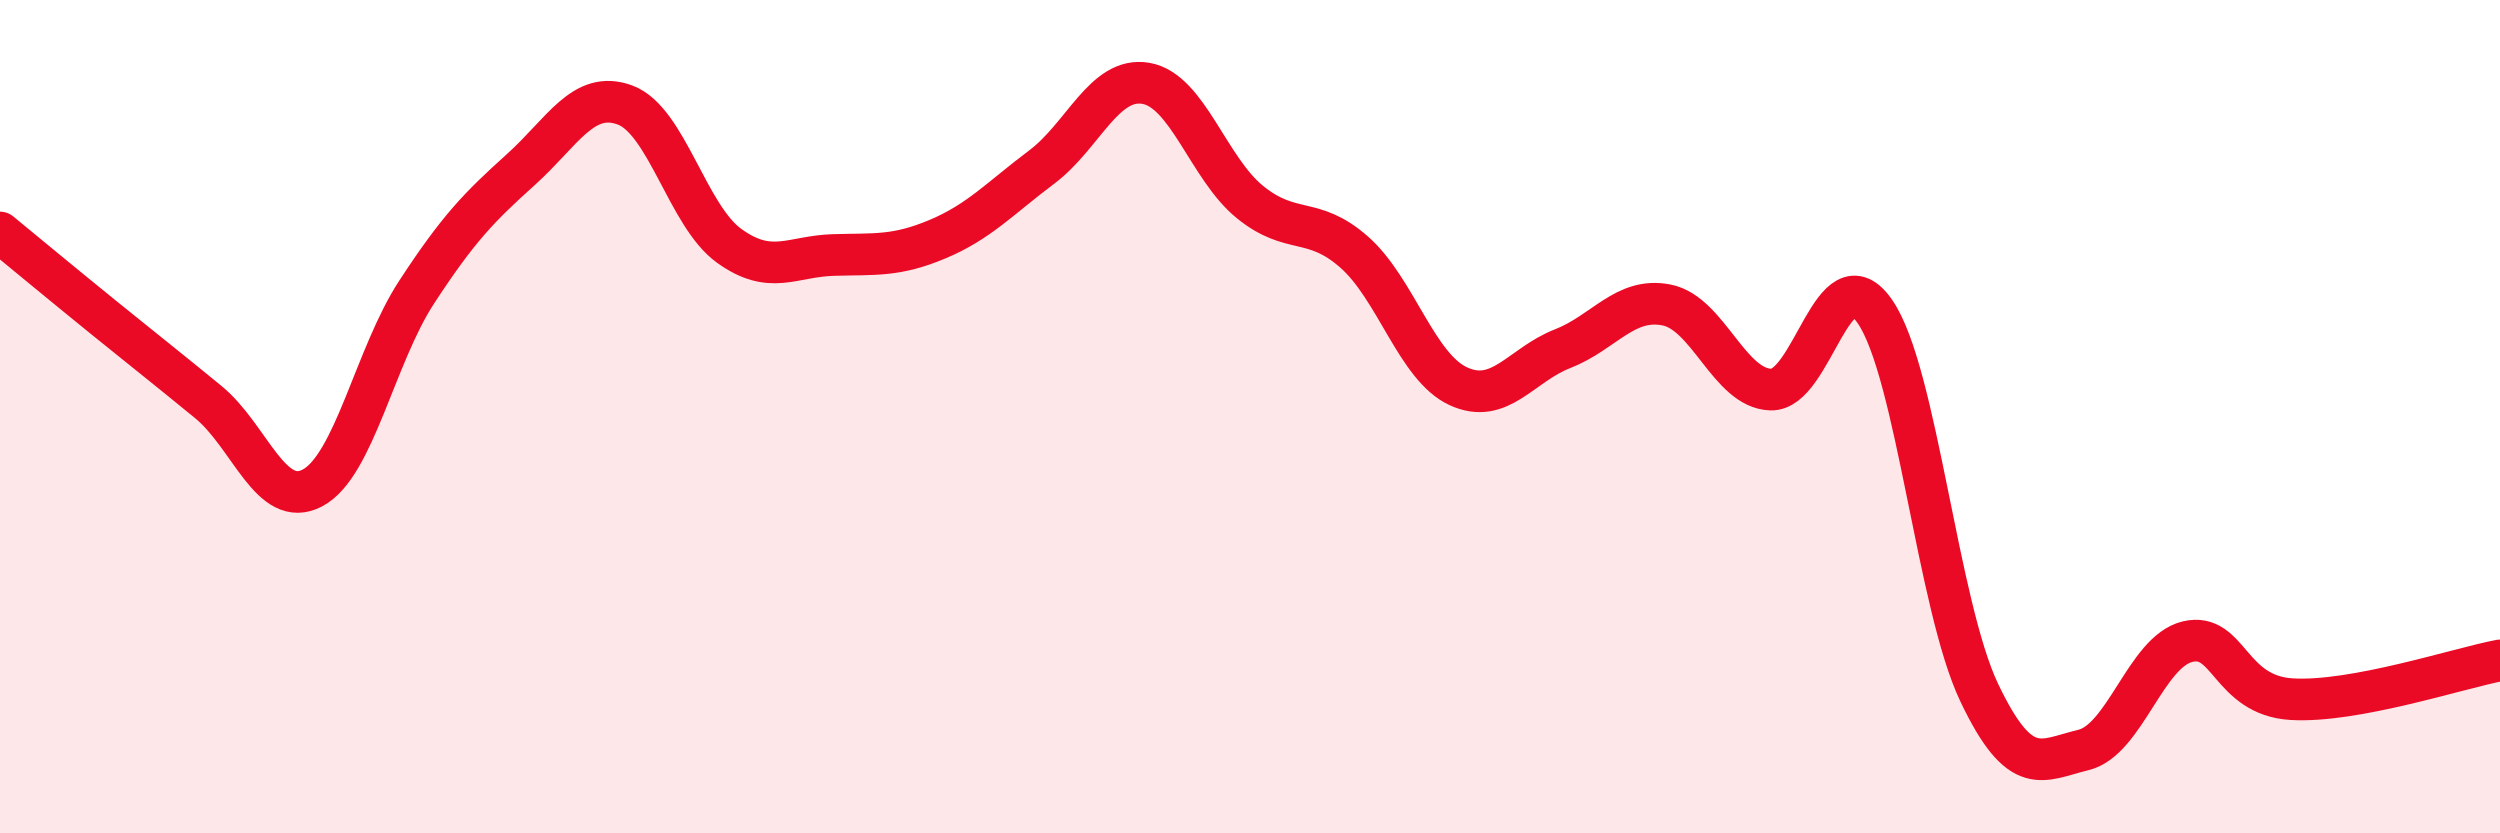
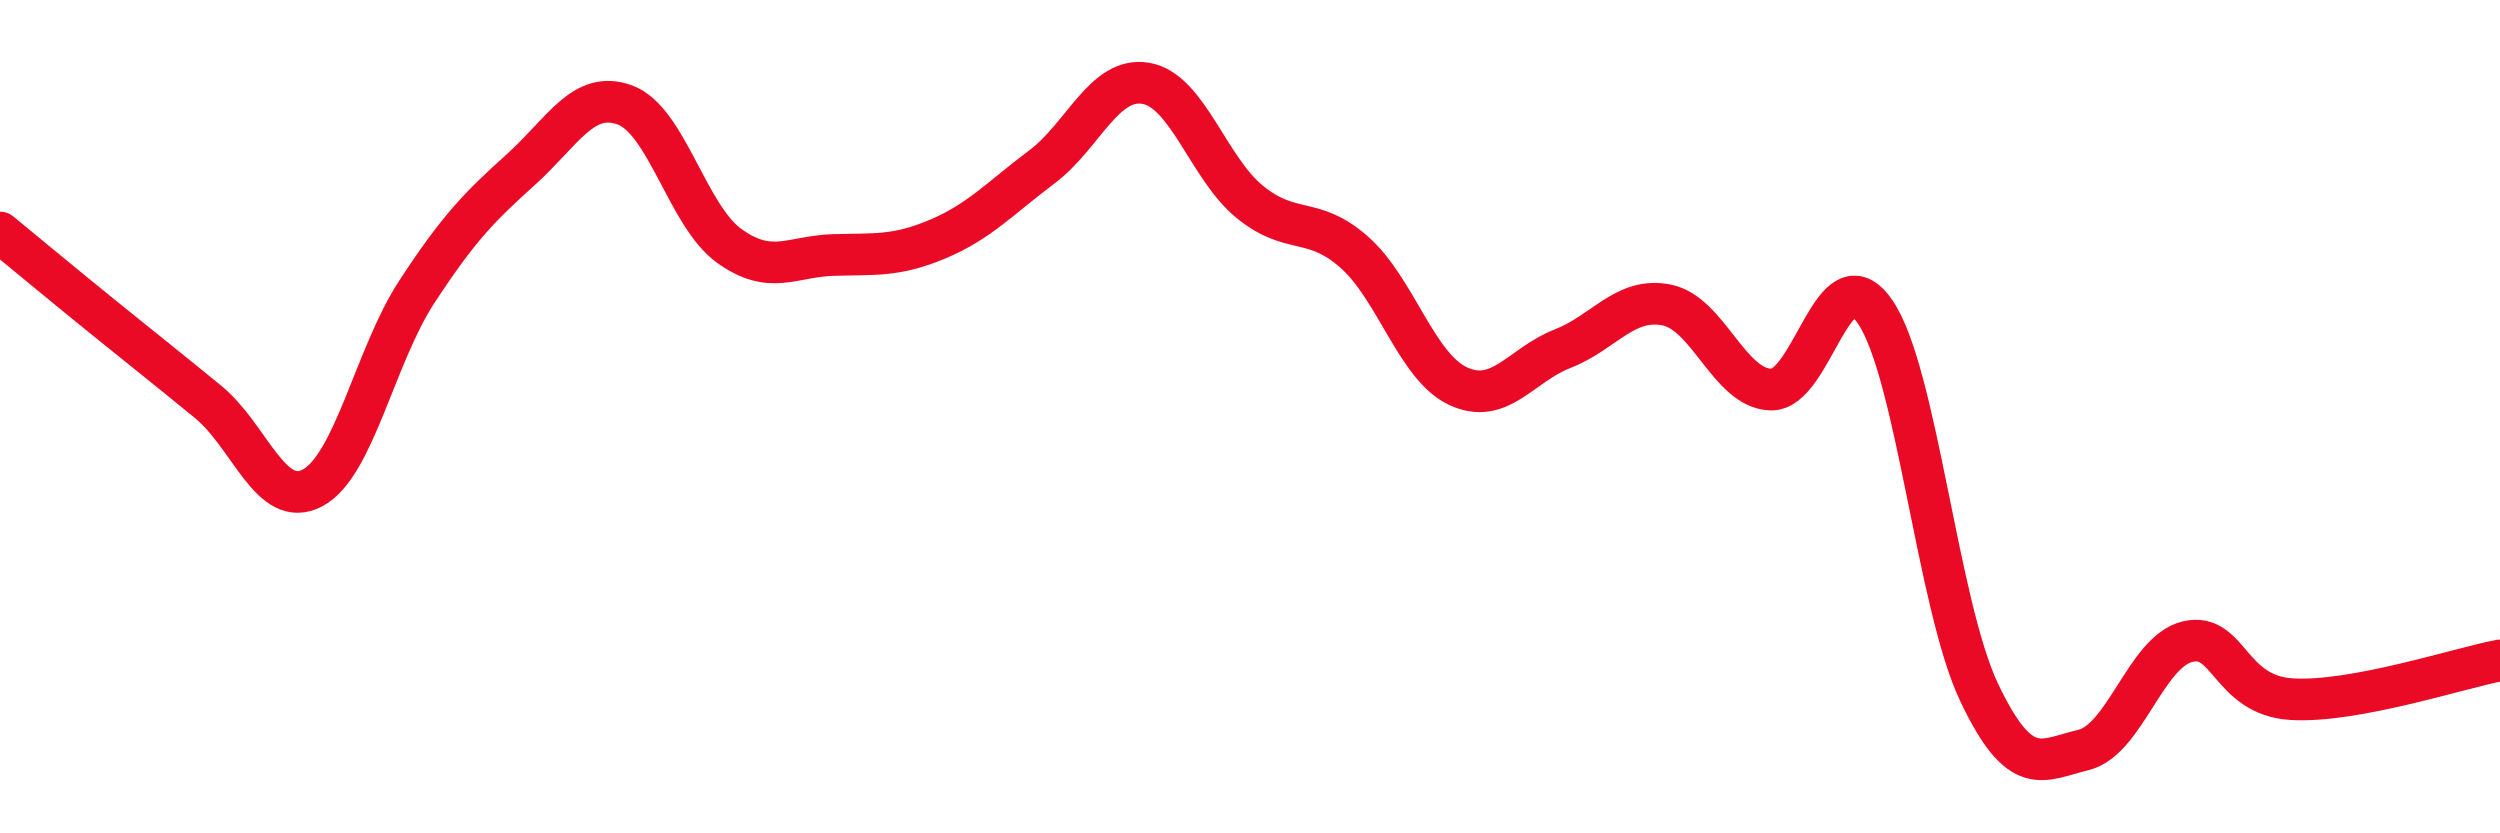
<svg xmlns="http://www.w3.org/2000/svg" width="60" height="20" viewBox="0 0 60 20">
-   <path d="M 0,5.58 C 0.5,5.99 1.5,6.82 2.5,7.63 C 3.5,8.44 4,8.83 5,9.65 C 6,10.47 6.5,12.24 7.5,11.71 C 8.5,11.18 9,8.54 10,7.01 C 11,5.48 11.5,4.97 12.5,4.07 C 13.5,3.17 14,2.15 15,2.52 C 16,2.89 16.5,5.18 17.5,5.9 C 18.5,6.62 19,6.15 20,6.12 C 21,6.09 21.5,6.16 22.5,5.74 C 23.5,5.32 24,4.76 25,4.01 C 26,3.26 26.5,1.83 27.5,2 C 28.5,2.17 29,4.04 30,4.85 C 31,5.66 31.5,5.17 32.5,6.05 C 33.5,6.93 34,8.81 35,9.27 C 36,9.73 36.5,8.76 37.5,8.37 C 38.5,7.98 39,7.12 40,7.32 C 41,7.52 41.5,9.32 42.5,9.35 C 43.5,9.38 44,6.03 45,7.48 C 46,8.93 46.5,14.52 47.5,16.62 C 48.5,18.72 49,18.24 50,18 C 51,17.76 51.5,15.64 52.5,15.4 C 53.5,15.16 53.5,16.69 55,16.78 C 56.5,16.87 59,16.04 60,15.85L60 20L0 20Z" fill="#EB0A25" opacity="0.1" stroke-linecap="round" stroke-linejoin="round" />
  <path d="M 0,5.58 C 0.5,5.99 1.5,6.82 2.5,7.63 C 3.5,8.44 4,8.83 5,9.65 C 6,10.47 6.5,12.24 7.5,11.71 C 8.5,11.18 9,8.54 10,7.01 C 11,5.48 11.5,4.97 12.5,4.07 C 13.5,3.17 14,2.15 15,2.52 C 16,2.89 16.5,5.18 17.5,5.9 C 18.5,6.62 19,6.15 20,6.12 C 21,6.09 21.5,6.16 22.5,5.74 C 23.5,5.32 24,4.76 25,4.01 C 26,3.26 26.5,1.83 27.5,2 C 28.5,2.17 29,4.04 30,4.85 C 31,5.66 31.5,5.17 32.5,6.05 C 33.5,6.93 34,8.81 35,9.27 C 36,9.73 36.5,8.76 37.5,8.37 C 38.5,7.98 39,7.12 40,7.32 C 41,7.52 41.5,9.32 42.5,9.35 C 43.5,9.38 44,6.03 45,7.48 C 46,8.93 46.5,14.52 47.5,16.62 C 48.5,18.72 49,18.24 50,18 C 51,17.76 51.5,15.64 52.5,15.4 C 53.5,15.16 53.5,16.69 55,16.78 C 56.5,16.87 59,16.04 60,15.85" stroke="#EB0A25" stroke-width="1" fill="none" stroke-linecap="round" stroke-linejoin="round" />
</svg>